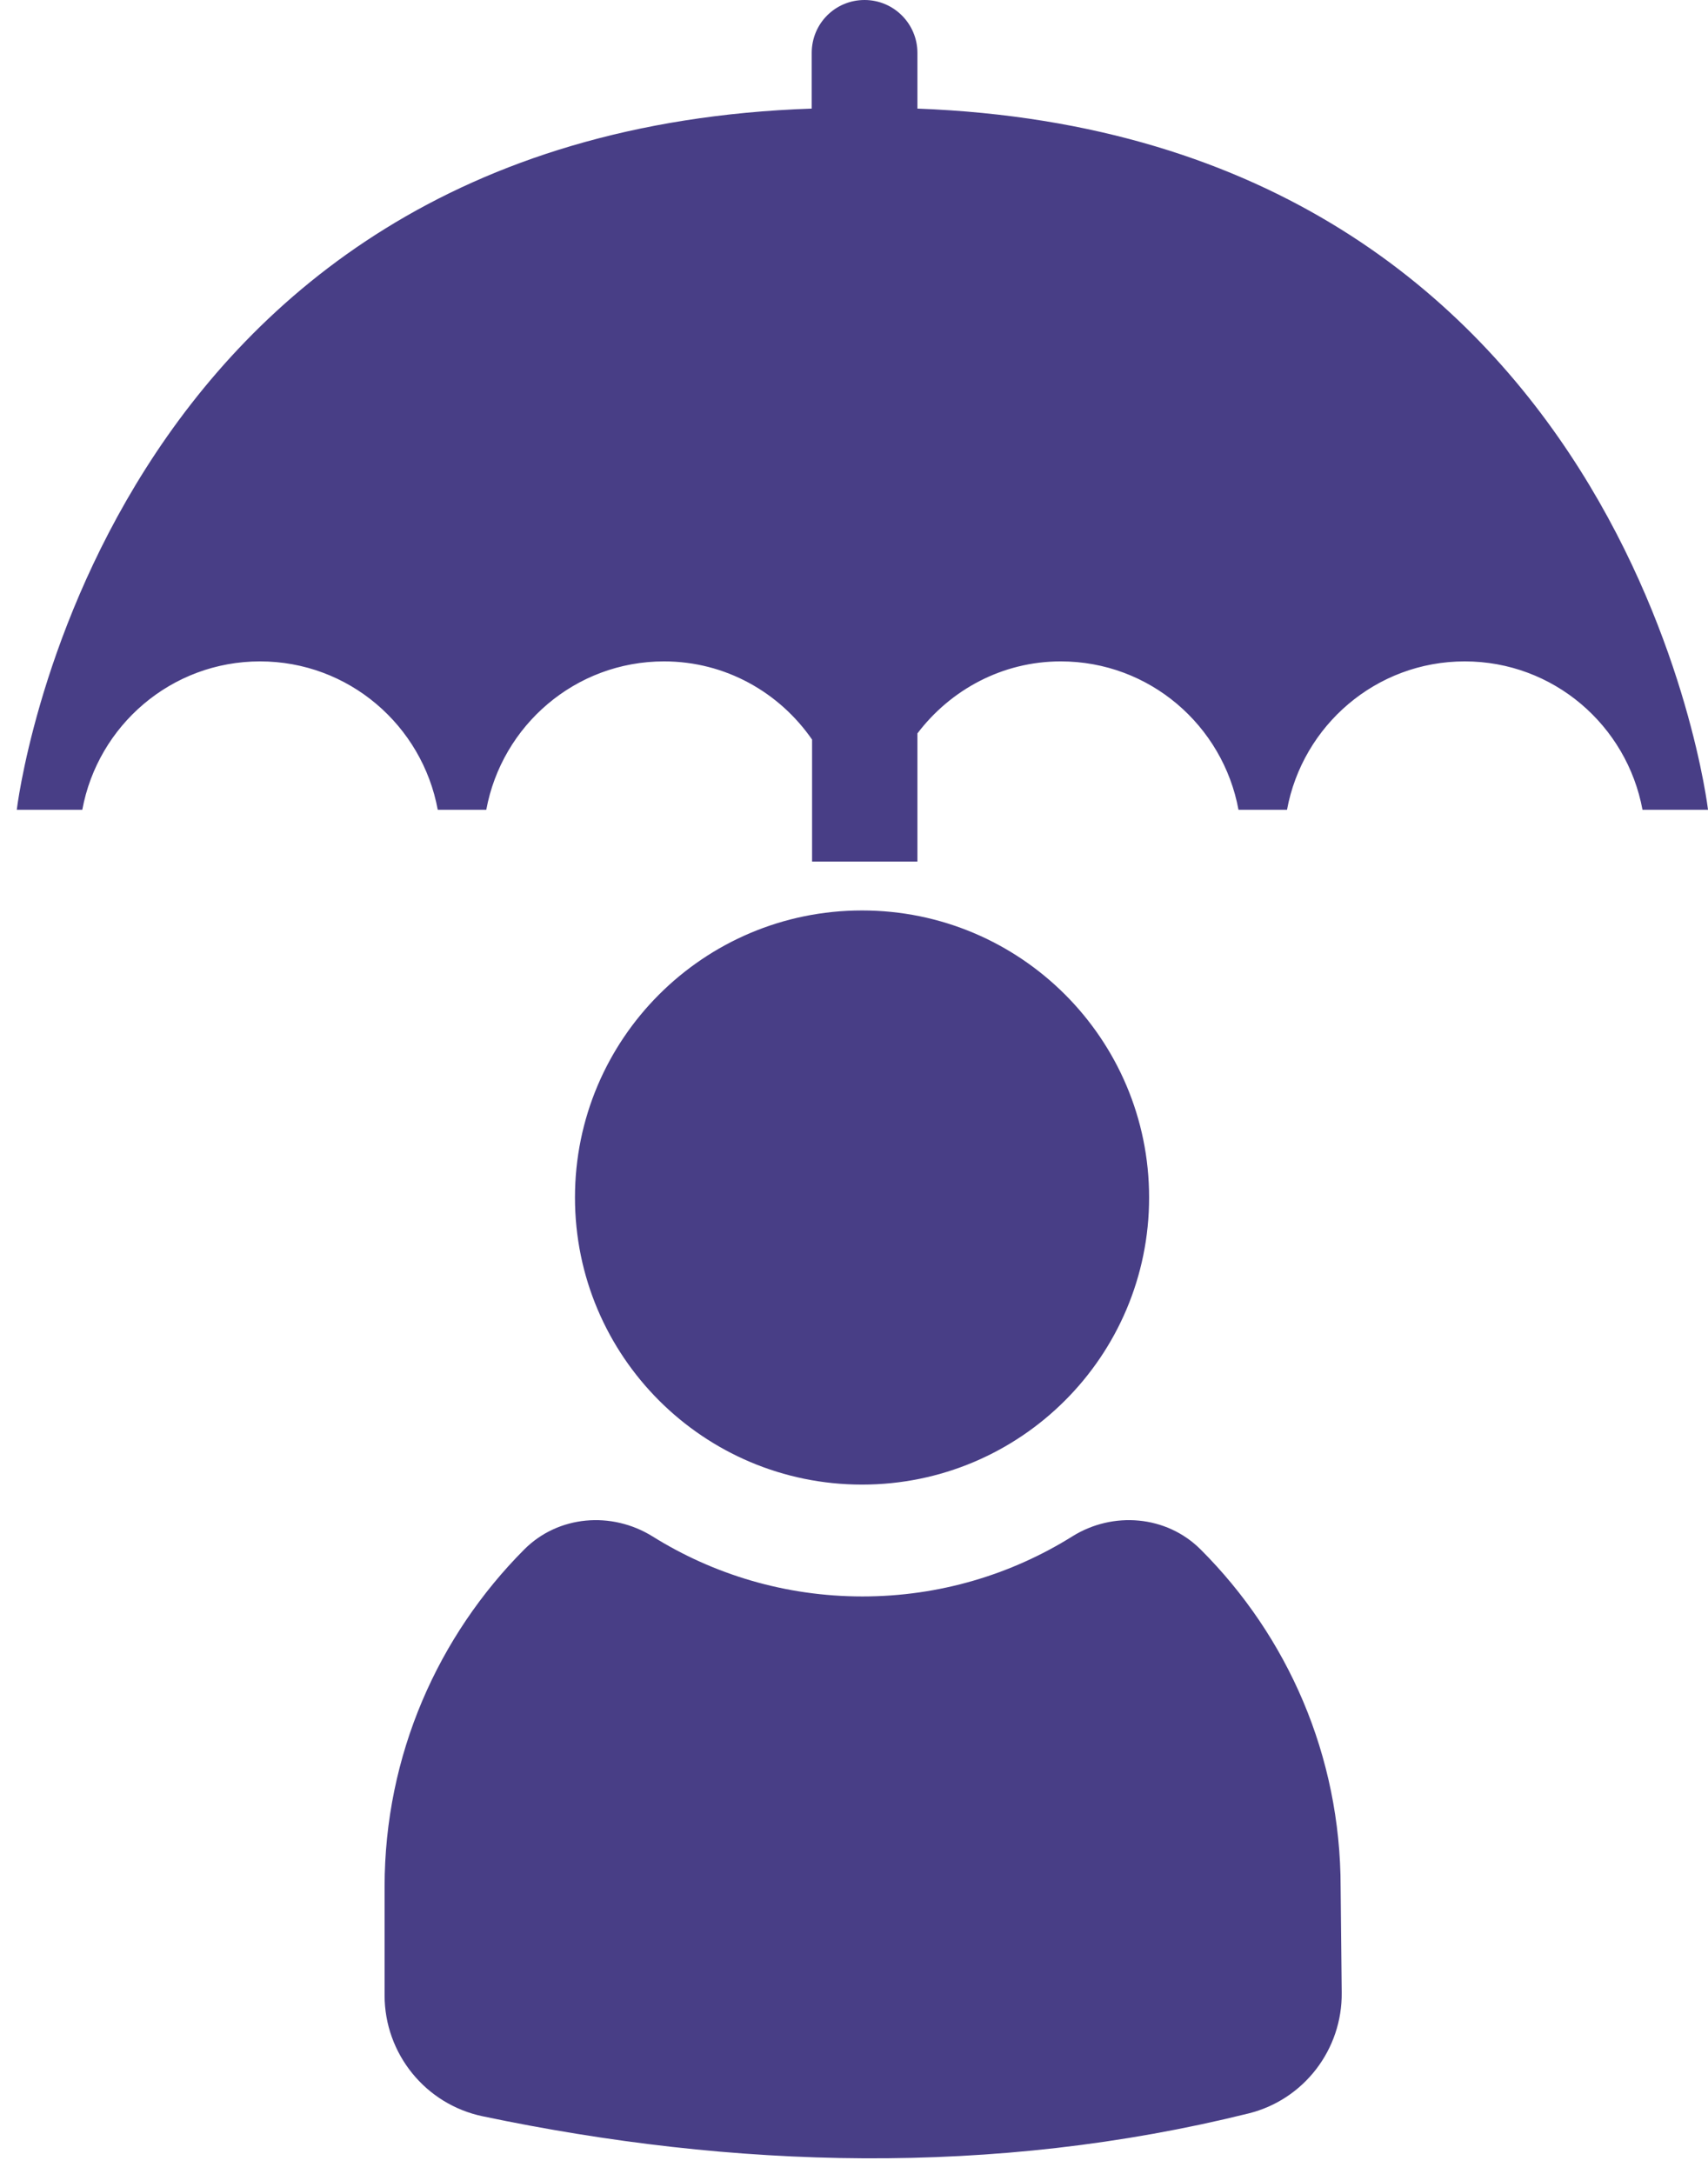
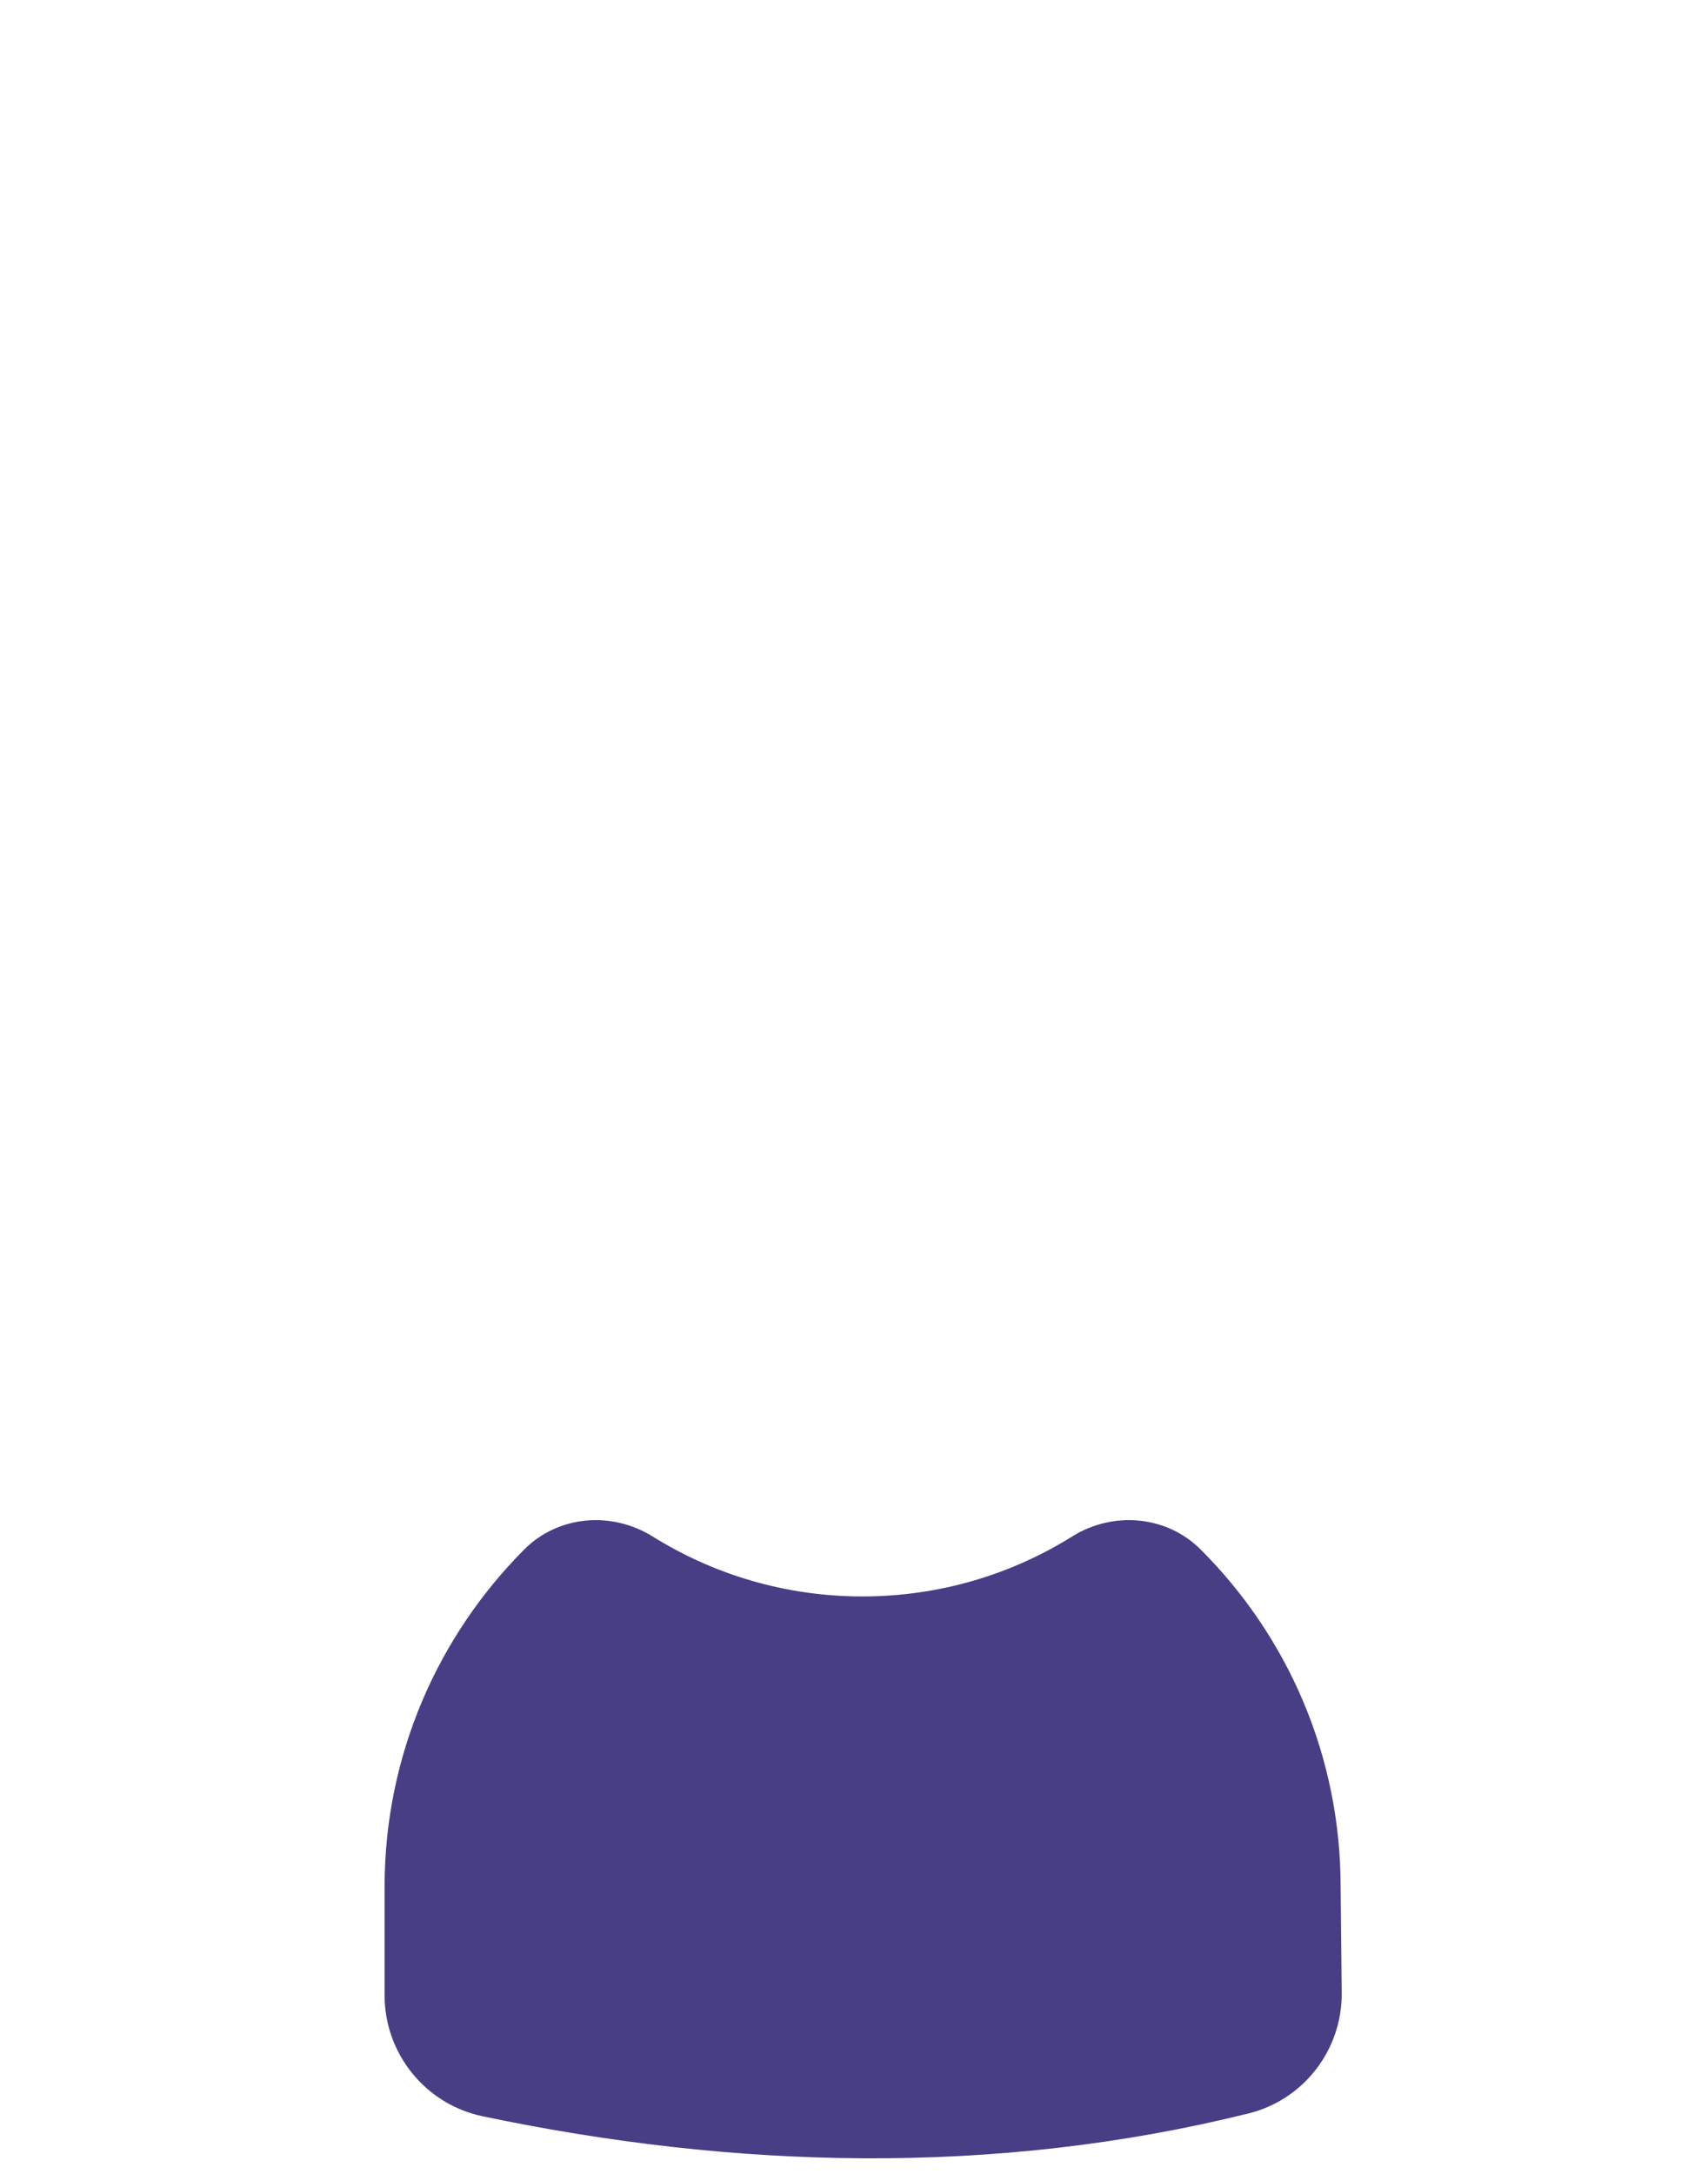
<svg xmlns="http://www.w3.org/2000/svg" width="77" height="98" viewBox="0 0 77 98" fill="none">
-   <path d="M41.359 4.896V2.383C41.359 1.077 40.298 0 38.976 0C37.654 0 36.594 1.061 36.594 2.383V4.896C4.33 5.989 0.756 36.507 0.756 36.507H3.71C4.411 32.704 7.724 29.816 11.723 29.816C15.721 29.816 19.034 32.704 19.735 36.507H21.922C22.624 32.704 25.937 29.816 29.935 29.816C32.709 29.816 35.141 31.219 36.61 33.341V38.84H41.359V33.063C42.844 31.105 45.178 29.816 47.821 29.816C51.82 29.816 55.133 32.704 55.834 36.507H58.021C58.723 32.704 62.036 29.816 66.034 29.816C70.032 29.816 73.345 32.704 74.047 36.507H77.001C77.001 36.507 73.443 6.104 41.359 4.896Z" fill="#483E86" />
-   <path d="M38.862 66.927C46.01 66.927 51.804 61.132 51.804 53.985C51.804 46.838 46.01 41.044 38.862 41.044C31.715 41.044 25.921 46.838 25.921 53.985C25.921 61.132 31.715 66.927 38.862 66.927Z" fill="#483E86" />
  <path d="M54.122 69.848C52.588 68.314 50.173 68.118 48.345 69.26C45.603 70.974 42.356 71.969 38.88 71.969C35.404 71.969 32.156 70.974 29.414 69.26C27.57 68.118 25.171 68.314 23.637 69.848C19.753 73.748 17.338 79.117 17.338 85.058V89.954C17.338 92.581 19.182 94.866 21.761 95.404C33.037 97.771 44.787 98.13 56.293 95.274C58.789 94.653 60.519 92.385 60.487 89.823L60.438 85.074C60.438 79.134 58.039 73.764 54.139 69.864L54.122 69.848Z" fill="#483E86" />
</svg>